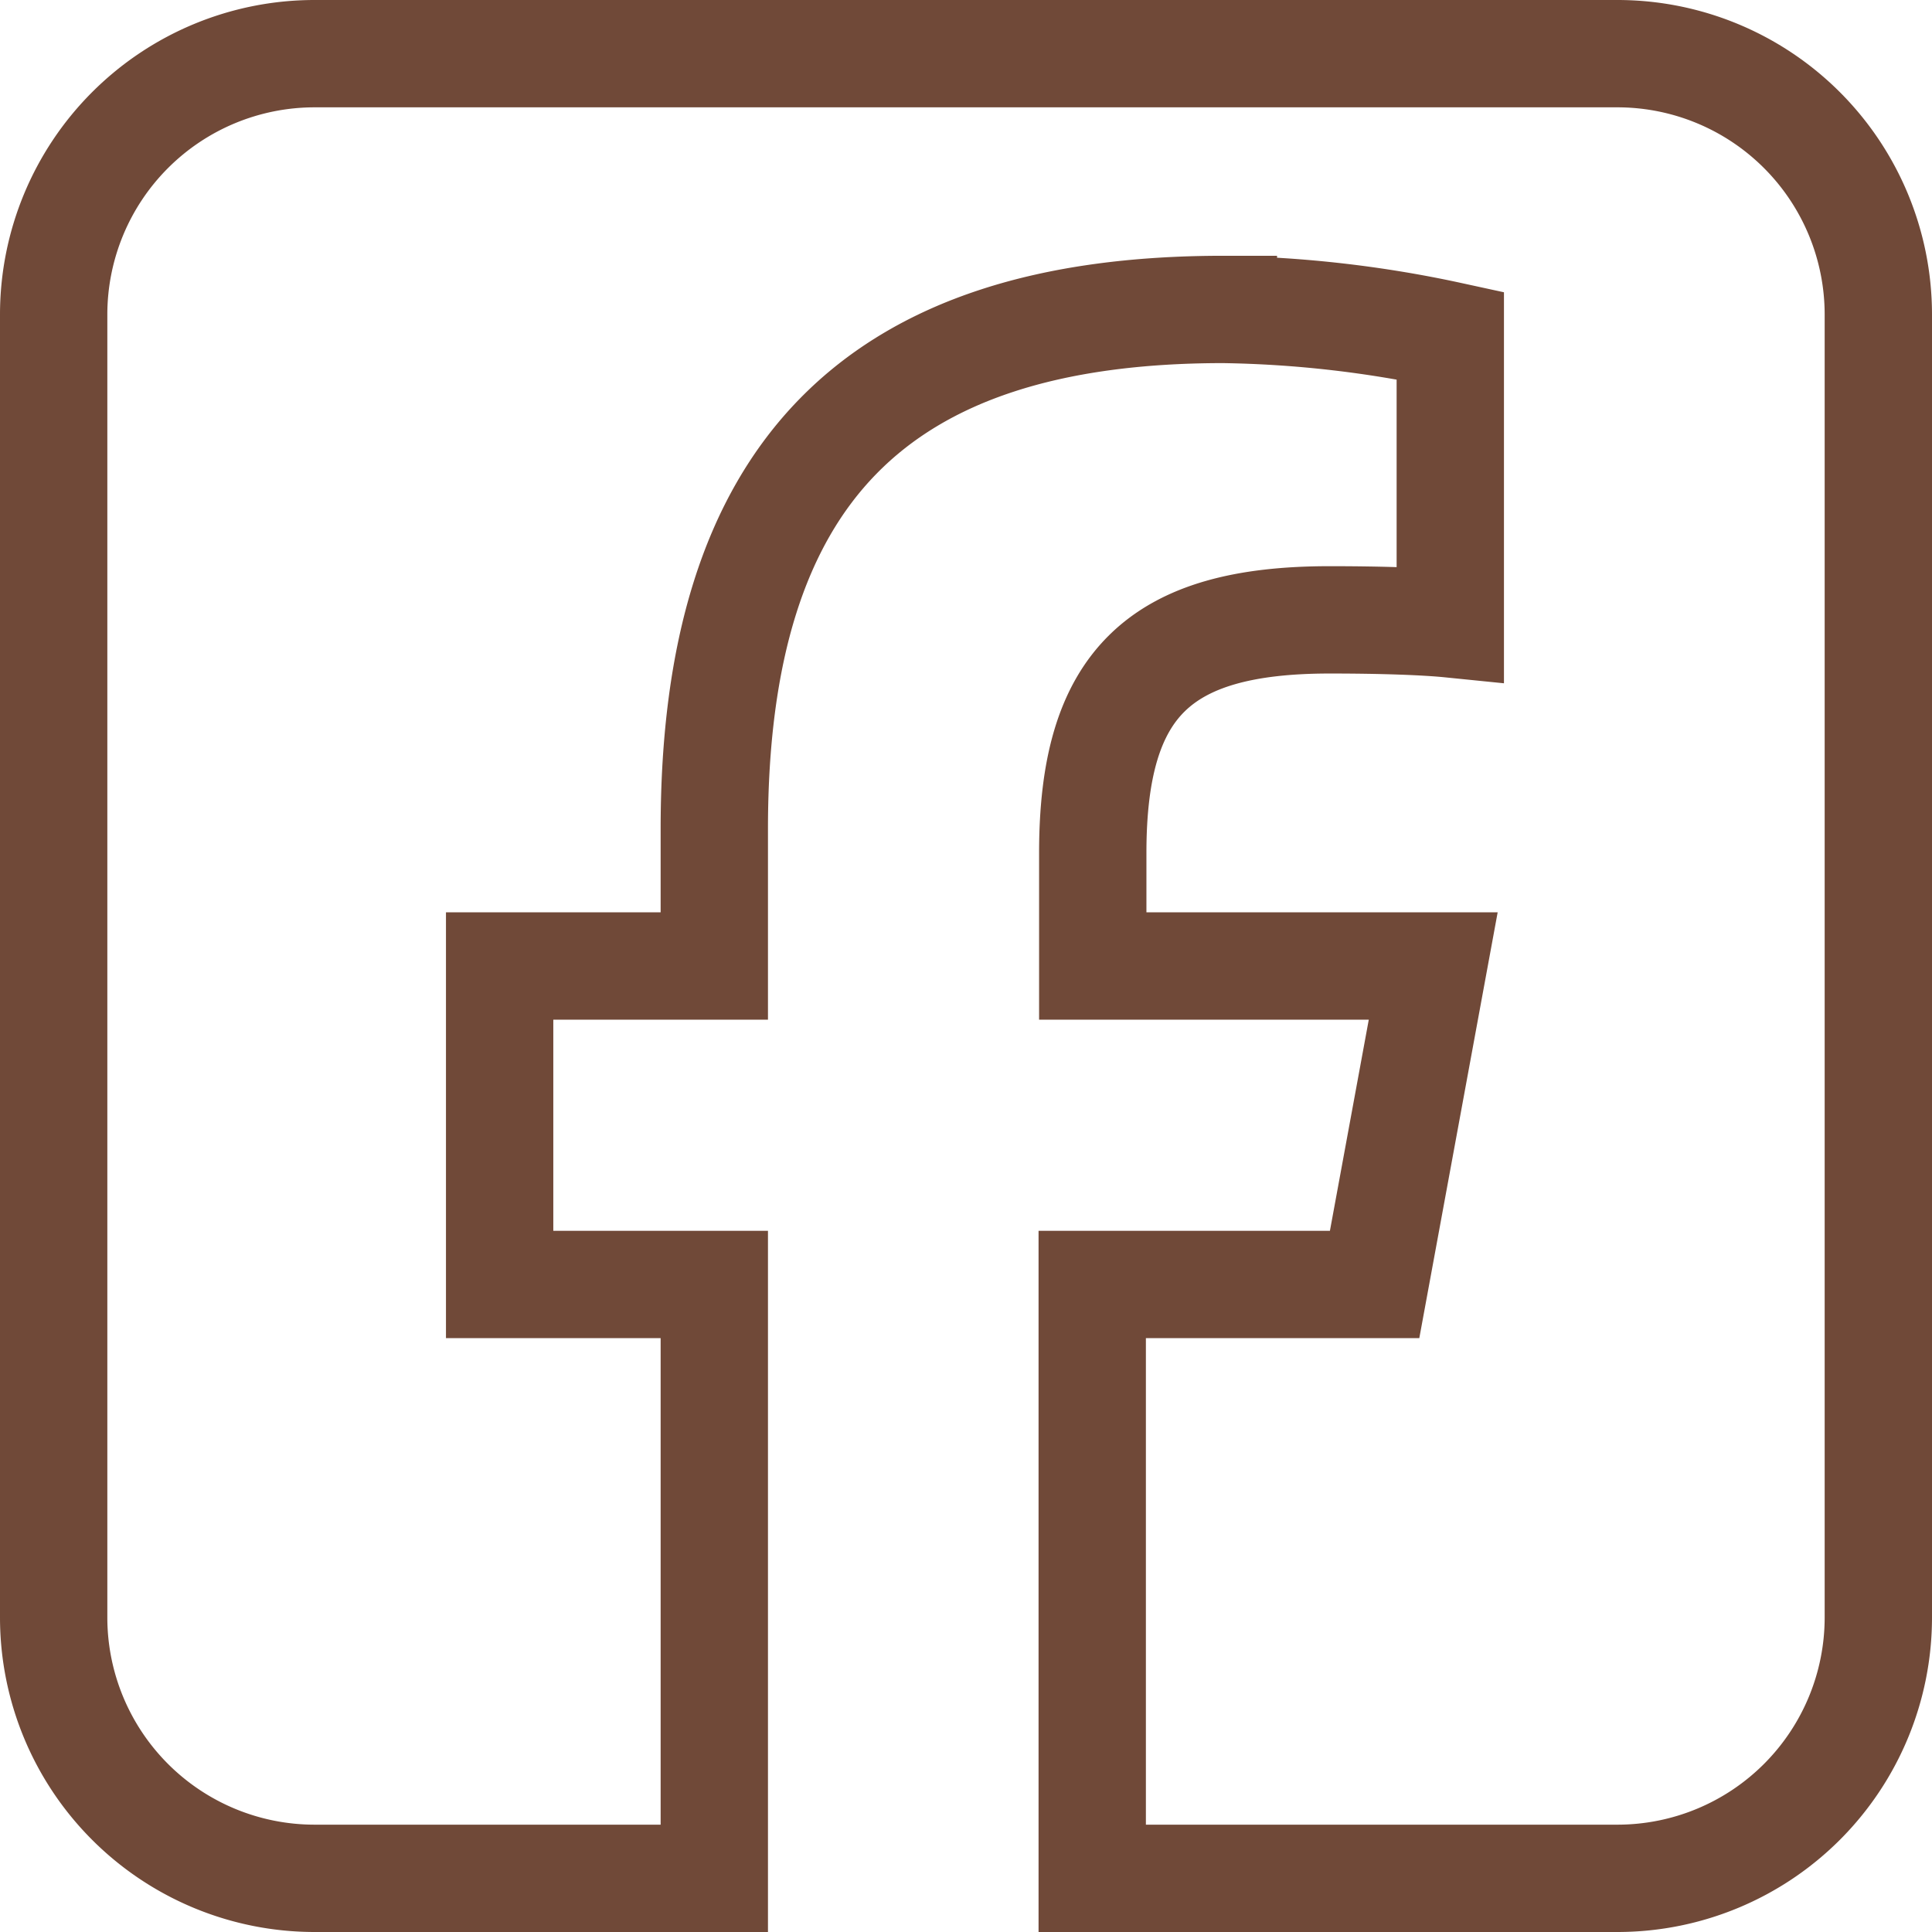
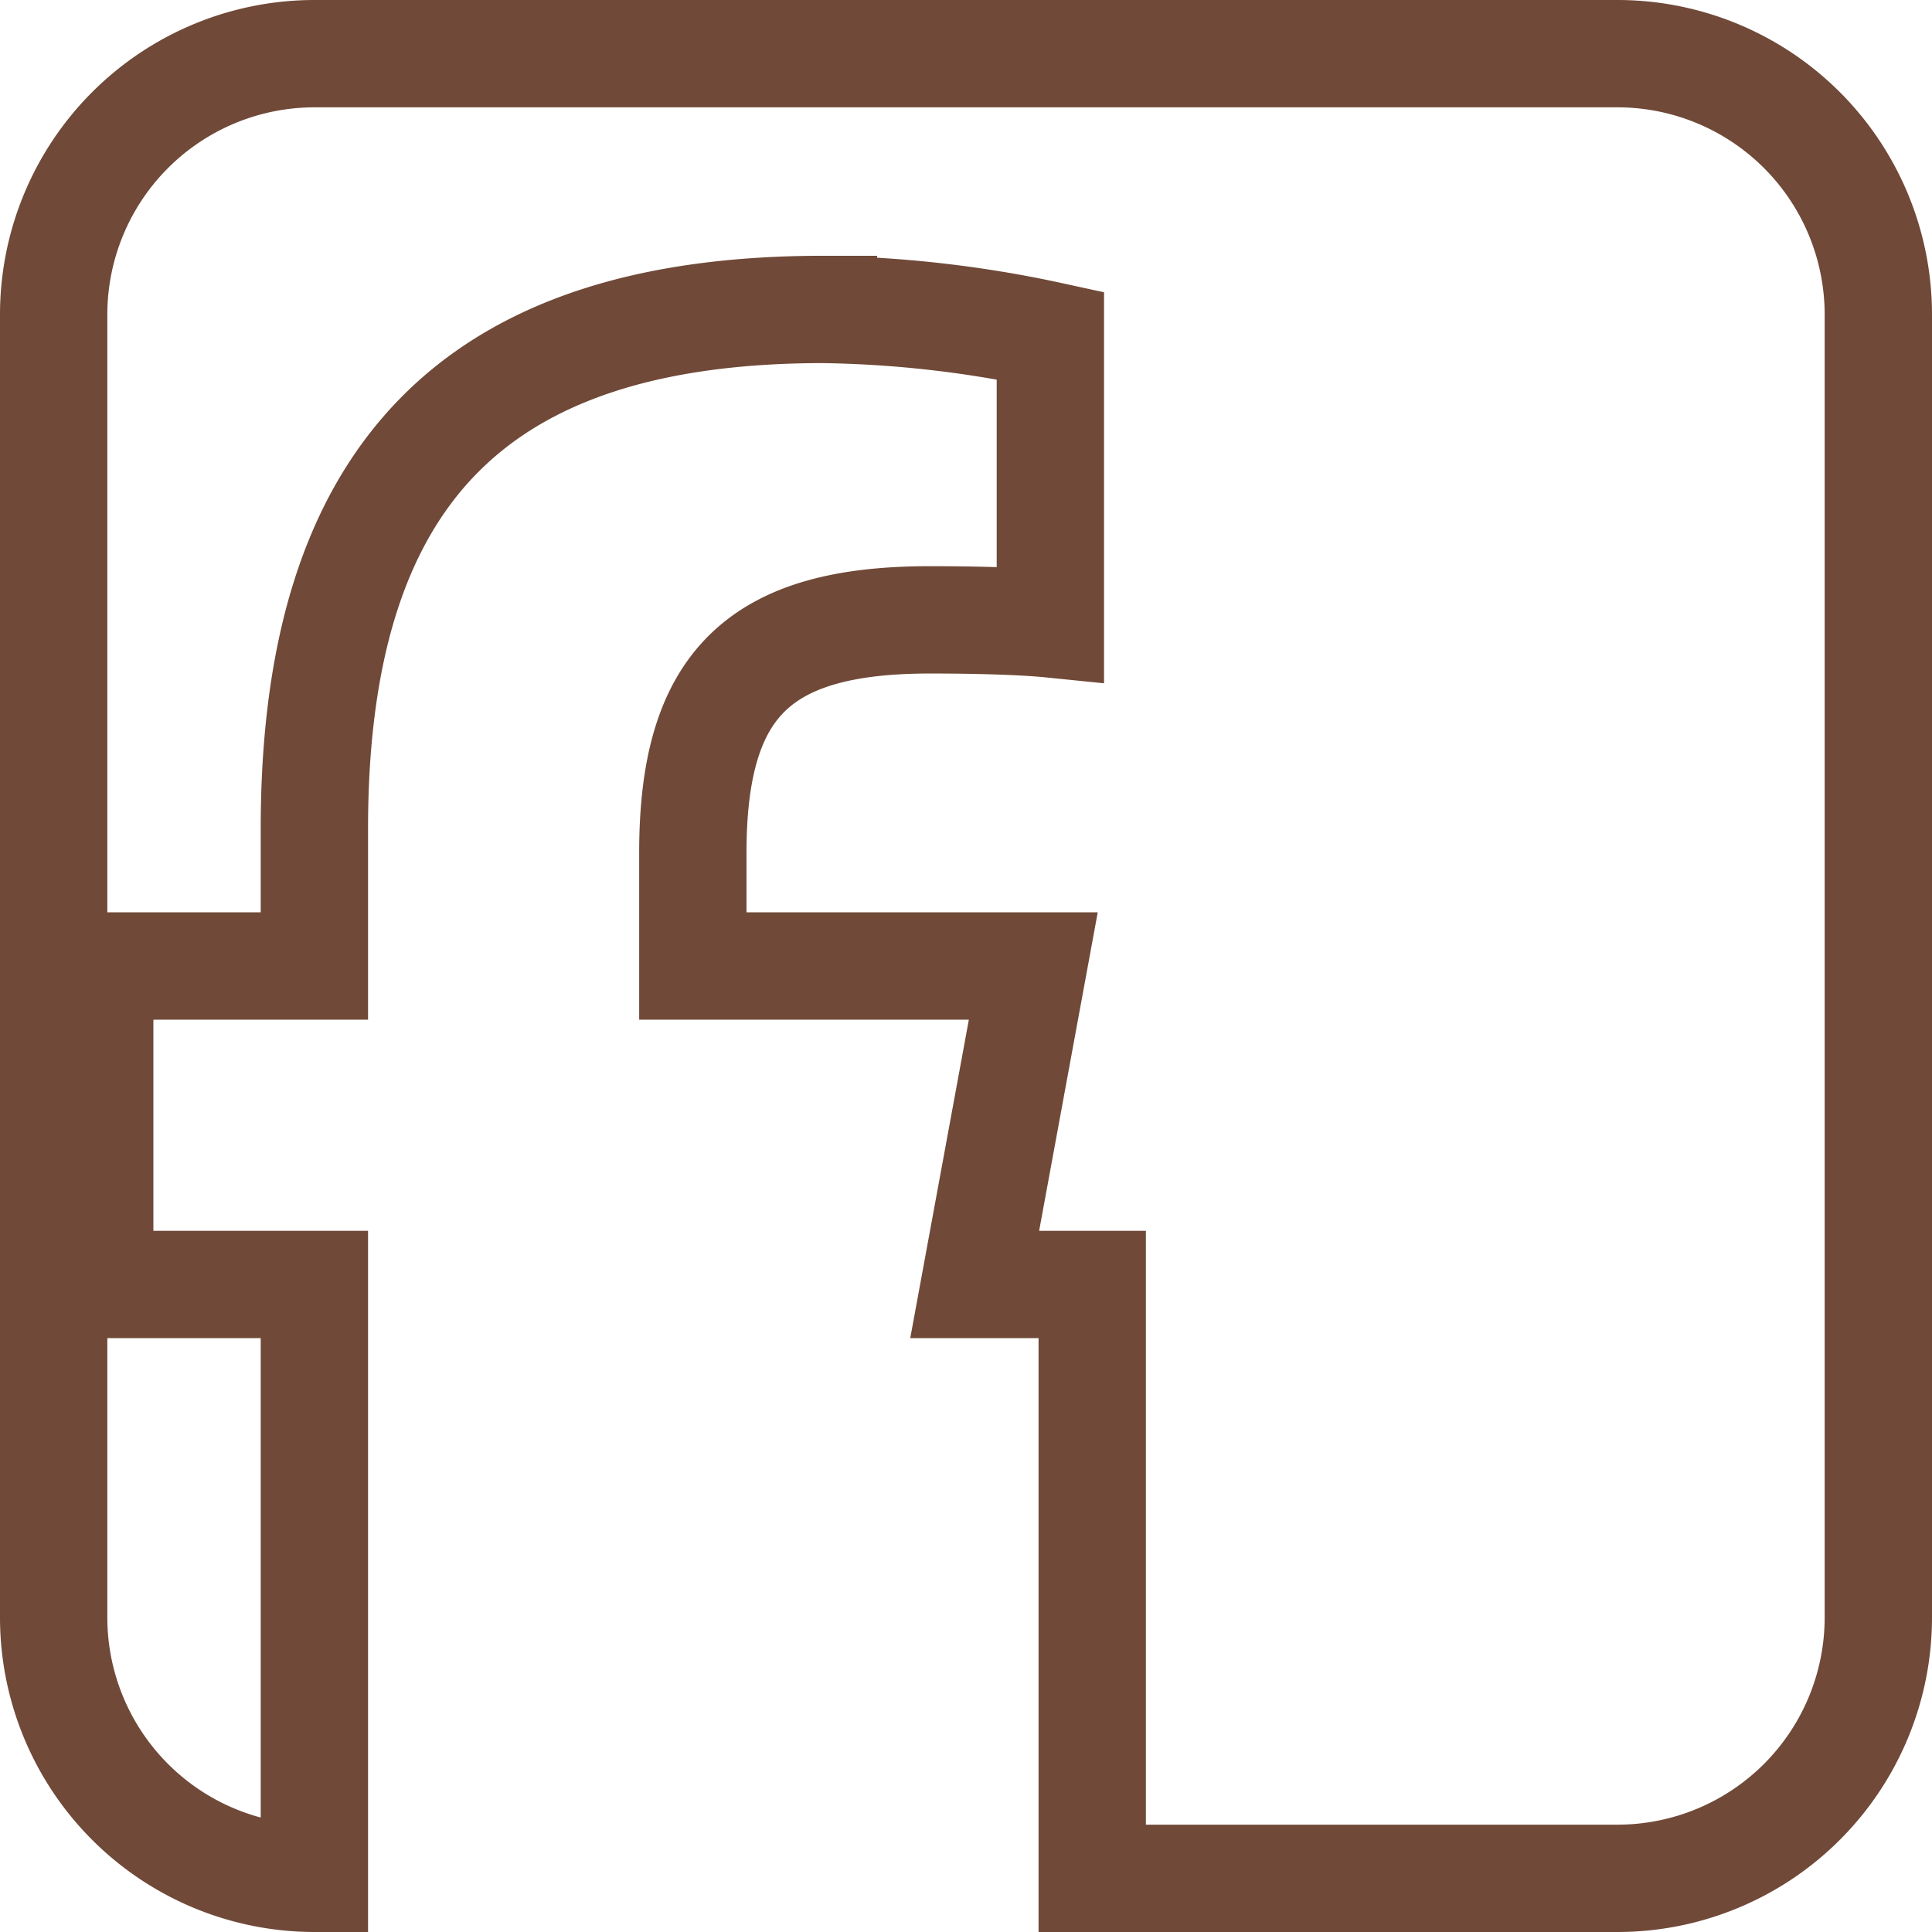
<svg xmlns="http://www.w3.org/2000/svg" width="18" height="18" viewBox="0 0 18 18">
-   <path id="square-facebook" d="M2.429,32A2.431,2.431,0,0,0,0,34.429V46.571A2.431,2.431,0,0,0,2.429,49H6.155V43.467h-2V40.5h2V39.221c0-3.305,1.5-4.838,4.743-4.838a10.692,10.692,0,0,1,2.114.243v2.687c-.228-.023-.626-.038-1.123-.038-1.594,0-2.208.6-2.208,2.171V40.5h3.172l-.546,2.967H9.676V49h4.9A2.431,2.431,0,0,0,17,46.571V34.429A2.431,2.431,0,0,0,14.571,32Z" transform="translate(0.5 -31.5)" fill="none" stroke="#704938" stroke-width="1" />
+   <path id="square-facebook" d="M2.429,32A2.431,2.431,0,0,0,0,34.429V46.571A2.431,2.431,0,0,0,2.429,49V43.467h-2V40.5h2V39.221c0-3.305,1.5-4.838,4.743-4.838a10.692,10.692,0,0,1,2.114.243v2.687c-.228-.023-.626-.038-1.123-.038-1.594,0-2.208.6-2.208,2.171V40.5h3.172l-.546,2.967H9.676V49h4.9A2.431,2.431,0,0,0,17,46.571V34.429A2.431,2.431,0,0,0,14.571,32Z" transform="translate(0.5 -31.5)" fill="none" stroke="#704938" stroke-width="1" />
</svg>